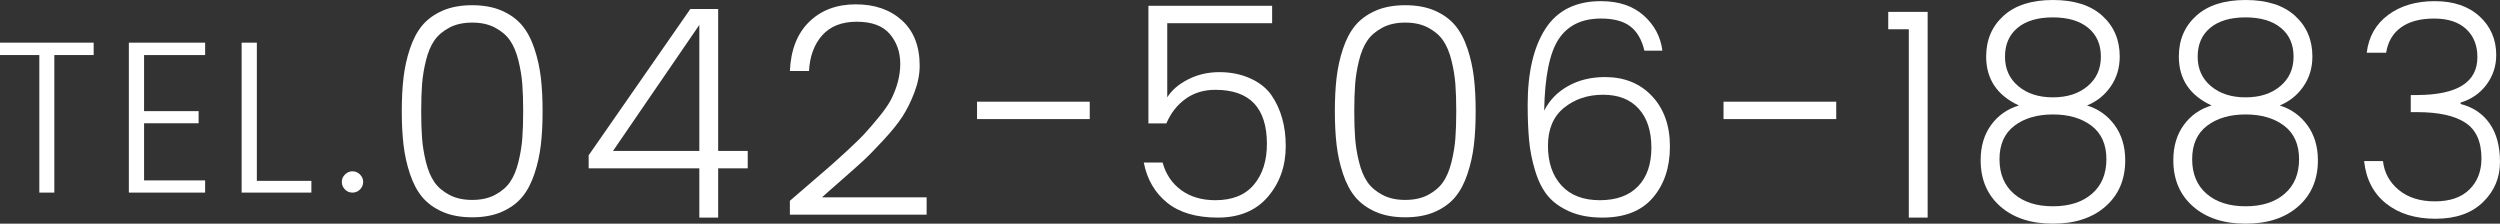
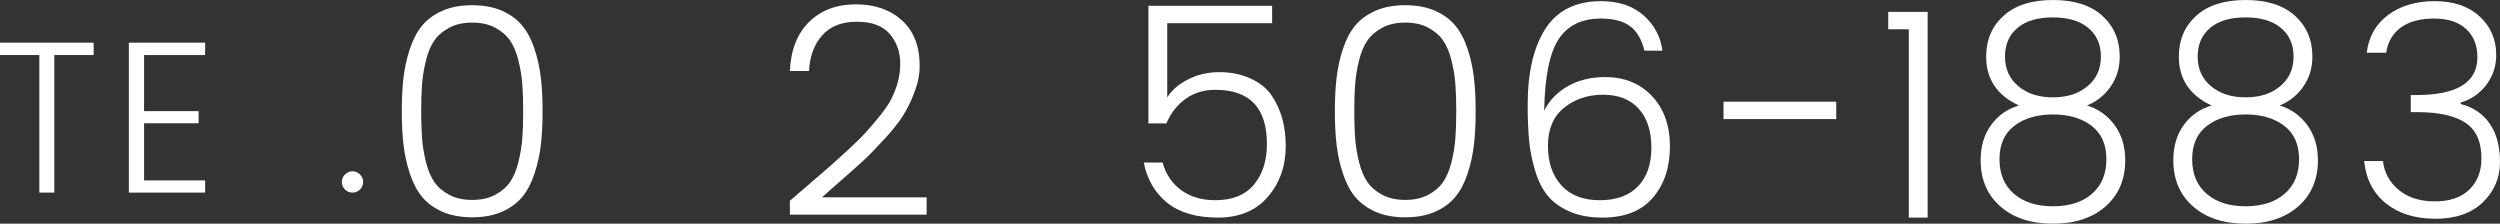
<svg xmlns="http://www.w3.org/2000/svg" id="_レイヤー_2" data-name="レイヤー 2" viewBox="0 0 345.15 30.88">
  <rect x="0" y="0" width="345.15" height="30.88" fill="#333333" stroke="none" />
  <defs>
    <style>
      .cls-1 {
        fill: #fff;
        stroke-width: 0px;
      }
    </style>
  </defs>
  <g id="object">
    <g>
      <path class="cls-1" d="M0,7.6v-1.71h12.93v1.71h-5.43v18.99h-2.07V7.6H0Z" />
      <path class="cls-1" d="M28.32,5.89v1.71h-8.43v7.74h7.53v1.68h-7.53v7.89h8.43v1.68h-10.53V5.89h10.53Z" />
-       <path class="cls-1" d="M33.36,5.89h2.1v19.08h7.53v1.62h-9.63V5.89Z" />
      <path class="cls-1" d="M49.7,26.16c-.29.29-.63.43-1.04.43s-.75-.14-1.03-.43c-.29-.29-.44-.63-.44-1.04s.15-.75.44-1.03c.29-.29.63-.44,1.03-.44s.75.14,1.04.44c.29.29.44.63.44,1.03s-.15.75-.44,1.04Z" />
      <path class="cls-1" d="M61.09,1.48c1.16-.51,2.53-.76,4.1-.76s2.94.25,4.1.76c1.16.51,2.09,1.19,2.8,2.04.71.85,1.27,1.93,1.7,3.22.43,1.29.72,2.62.88,3.98.16,1.36.24,2.91.24,4.64s-.08,3.28-.24,4.64c-.16,1.36-.45,2.69-.88,3.98-.43,1.29-.99,2.37-1.7,3.22-.71.85-1.64,1.53-2.8,2.04-1.16.51-2.53.76-4.1.76s-2.94-.25-4.1-.76c-1.16-.51-2.09-1.19-2.8-2.04-.71-.85-1.27-1.93-1.7-3.22-.43-1.29-.72-2.62-.88-3.98-.16-1.36-.24-2.91-.24-4.64s.08-3.28.24-4.64c.16-1.36.45-2.69.88-3.98.43-1.29.99-2.37,1.7-3.22.71-.85,1.64-1.53,2.8-2.04ZM68.35,3.82c-.88-.47-1.93-.7-3.16-.7s-2.28.23-3.16.7c-.88.47-1.57,1.05-2.06,1.76-.49.71-.88,1.63-1.16,2.76-.28,1.13-.46,2.23-.54,3.28-.08,1.05-.12,2.3-.12,3.74s.04,2.69.12,3.74c.08,1.05.26,2.15.54,3.28.28,1.13.67,2.05,1.16,2.76.49.71,1.18,1.29,2.06,1.76.88.47,1.93.7,3.16.7s2.28-.23,3.16-.7c.88-.47,1.57-1.05,2.06-1.76.49-.71.88-1.63,1.16-2.76.28-1.13.46-2.23.54-3.28.08-1.05.12-2.3.12-3.74s-.04-2.69-.12-3.74c-.08-1.05-.26-2.15-.54-3.28-.28-1.13-.67-2.05-1.16-2.76-.49-.71-1.18-1.29-2.06-1.76Z" />
-       <path class="cls-1" d="M96.55,30.04v-6.8h-15.28v-1.8L95.31,1.24h3.84v19.6h4.08v2.4h-4.08v6.8h-2.6ZM96.55,20.84V3.44l-11.92,17.4h11.92Z" />
      <path class="cls-1" d="M109.05,29.64v-1.92c.61-.53,1.53-1.32,2.74-2.36,1.21-1.04,2.14-1.84,2.78-2.4.64-.56,1.47-1.31,2.5-2.26,1.03-.95,1.83-1.73,2.4-2.36.57-.62,1.21-1.37,1.92-2.24.71-.87,1.25-1.65,1.62-2.34.85-1.68,1.28-3.33,1.28-4.94s-.48-2.99-1.44-4.12c-.96-1.13-2.48-1.7-4.56-1.7s-3.67.63-4.78,1.88c-1.11,1.25-1.71,2.89-1.82,4.92h-2.64c.13-2.93,1.03-5.2,2.68-6.8,1.65-1.6,3.79-2.4,6.42-2.4s4.75.74,6.38,2.22c1.63,1.48,2.44,3.57,2.44,6.26,0,1.17-.24,2.39-.72,3.66-.48,1.27-1.03,2.37-1.64,3.32-.61.95-1.49,2.04-2.64,3.28-1.15,1.24-2.07,2.19-2.78,2.84-.71.65-1.74,1.57-3.1,2.76-1.36,1.19-2.23,1.95-2.6,2.3h14.44v2.4h-18.88Z" />
-       <path class="cls-1" d="M134.89,16.44v-2.4h15.56v2.4h-15.56Z" />
      <path class="cls-1" d="M158.55.8h17.08v2.4h-14.48v10.24c.61-.99,1.57-1.81,2.88-2.48,1.31-.67,2.75-1,4.32-1s2.99.29,4.26.86c1.27.57,2.25,1.35,2.94,2.34,1.31,1.92,1.96,4.25,1.96,7s-.82,5.08-2.46,7c-1.64,1.92-3.95,2.88-6.92,2.88s-5.31-.69-7-2.06c-1.69-1.37-2.77-3.22-3.22-5.54h2.6c.45,1.63,1.31,2.9,2.58,3.82,1.27.92,2.83,1.38,4.7,1.38,2.35,0,4.12-.71,5.32-2.14,1.2-1.43,1.8-3.3,1.8-5.62,0-4.99-2.37-7.48-7.12-7.48-1.57,0-2.94.41-4.1,1.24-1.16.83-2.05,1.96-2.66,3.4h-2.48V.8Z" />
      <path class="cls-1" d="M189.91,1.48c1.16-.51,2.53-.76,4.1-.76s2.94.25,4.1.76c1.16.51,2.09,1.19,2.8,2.04.71.85,1.27,1.93,1.7,3.22.43,1.29.72,2.62.88,3.98.16,1.36.24,2.91.24,4.64s-.08,3.28-.24,4.64c-.16,1.36-.45,2.69-.88,3.98-.43,1.29-.99,2.37-1.7,3.22-.71.85-1.64,1.53-2.8,2.04-1.16.51-2.53.76-4.1.76s-2.94-.25-4.1-.76c-1.16-.51-2.09-1.19-2.8-2.04-.71-.85-1.27-1.93-1.7-3.22-.43-1.29-.72-2.62-.88-3.98-.16-1.36-.24-2.91-.24-4.64s.08-3.28.24-4.64c.16-1.36.45-2.69.88-3.98.43-1.29.99-2.37,1.7-3.22.71-.85,1.64-1.53,2.8-2.04ZM197.17,3.82c-.88-.47-1.93-.7-3.16-.7s-2.28.23-3.16.7c-.88.47-1.57,1.05-2.06,1.76-.49.71-.88,1.63-1.16,2.76-.28,1.13-.46,2.23-.54,3.28-.08,1.05-.12,2.3-.12,3.74s.04,2.69.12,3.74.26,2.15.54,3.28c.28,1.13.67,2.05,1.16,2.76s1.18,1.29,2.06,1.76c.88.47,1.93.7,3.16.7s2.28-.23,3.16-.7,1.57-1.05,2.06-1.76c.49-.71.88-1.63,1.16-2.76.28-1.13.46-2.23.54-3.28.08-1.05.12-2.3.12-3.74s-.04-2.69-.12-3.74c-.08-1.05-.26-2.15-.54-3.28-.28-1.13-.67-2.05-1.16-2.76-.49-.71-1.18-1.29-2.06-1.76Z" />
      <path class="cls-1" d="M221.03,2.56c-2.64,0-4.59.95-5.84,2.84-1.25,1.89-1.92,5.19-2,9.88.72-1.44,1.82-2.57,3.3-3.4,1.48-.83,3.18-1.24,5.1-1.24,2.67,0,4.83.87,6.48,2.62,1.65,1.75,2.48,4.07,2.48,6.96s-.79,5.25-2.36,7.08c-1.57,1.83-3.89,2.74-6.96,2.74-1.76,0-3.27-.28-4.54-.84-1.27-.56-2.27-1.28-3-2.16-.73-.88-1.31-2.03-1.74-3.44-.43-1.41-.71-2.81-.84-4.2-.13-1.39-.2-3.03-.2-4.92,0-4.48.82-7.99,2.46-10.52,1.64-2.53,4.19-3.8,7.66-3.8,2.45,0,4.42.66,5.9,1.98,1.48,1.32,2.34,2.94,2.58,4.86h-2.48c-.37-1.55-1.03-2.67-1.98-3.38-.95-.71-2.29-1.06-4.02-1.06ZM227.99,20.38c0-2.28-.58-4.07-1.74-5.36-1.16-1.29-2.8-1.94-4.92-1.94s-3.92.6-5.4,1.8c-1.48,1.2-2.22,2.95-2.22,5.24s.62,4.12,1.86,5.48c1.24,1.36,3.01,2.04,5.3,2.04s4.05-.64,5.28-1.92c1.23-1.28,1.84-3.06,1.84-5.34Z" />
      <path class="cls-1" d="M237.95,16.44v-2.4h15.56v2.4h-15.56Z" />
      <path class="cls-1" d="M263.53,30.04V4.04h-2.84V1.64h5.44v28.4h-2.6Z" />
      <path class="cls-1" d="M274.21,7.8c0-2.29.8-4.17,2.4-5.62,1.6-1.45,3.87-2.18,6.82-2.18s5.22.73,6.82,2.18c1.6,1.45,2.4,3.33,2.4,5.62,0,1.57-.42,2.96-1.26,4.16-.84,1.2-1.93,2.07-3.26,2.6,1.57.48,2.85,1.39,3.82,2.72.97,1.33,1.46,2.95,1.46,4.84,0,2.67-.91,4.79-2.72,6.38-1.81,1.59-4.23,2.38-7.26,2.38s-5.45-.79-7.26-2.38c-1.81-1.59-2.72-3.71-2.72-6.38,0-1.92.48-3.54,1.44-4.86.96-1.32,2.24-2.22,3.84-2.7-3.01-1.39-4.52-3.64-4.52-6.76ZM290.81,21.98c0-2.04-.69-3.58-2.06-4.62-1.37-1.04-3.15-1.56-5.32-1.56s-3.95.52-5.32,1.56c-1.37,1.04-2.06,2.58-2.06,4.62s.67,3.63,2,4.78c1.33,1.15,3.13,1.72,5.38,1.72s4.05-.57,5.38-1.72c1.33-1.15,2-2.74,2-4.78ZM288.29,3.84c-1.17-.96-2.8-1.44-4.88-1.44s-3.7.48-4.86,1.44c-1.16.96-1.74,2.29-1.74,3.98s.61,3.05,1.84,4.08c1.23,1.03,2.82,1.54,4.78,1.54s3.55-.51,4.78-1.54c1.23-1.03,1.84-2.39,1.84-4.08s-.59-3.02-1.76-3.98Z" />
      <path class="cls-1" d="M300.81,7.8c0-2.29.8-4.17,2.4-5.62,1.6-1.45,3.87-2.18,6.82-2.18s5.22.73,6.82,2.18c1.6,1.45,2.4,3.33,2.4,5.62,0,1.57-.42,2.96-1.26,4.16-.84,1.2-1.93,2.07-3.26,2.6,1.57.48,2.85,1.39,3.82,2.72.97,1.33,1.46,2.95,1.46,4.84,0,2.67-.91,4.79-2.72,6.38-1.81,1.59-4.23,2.38-7.26,2.38s-5.45-.79-7.26-2.38c-1.81-1.59-2.72-3.71-2.72-6.38,0-1.92.48-3.54,1.44-4.86.96-1.32,2.24-2.22,3.84-2.7-3.01-1.39-4.52-3.64-4.52-6.76ZM317.41,21.98c0-2.04-.69-3.58-2.06-4.62-1.37-1.04-3.15-1.56-5.32-1.56s-3.95.52-5.32,1.56c-1.37,1.04-2.06,2.58-2.06,4.62s.67,3.63,2,4.78c1.33,1.15,3.13,1.72,5.38,1.72s4.05-.57,5.38-1.72c1.33-1.15,2-2.74,2-4.78ZM314.89,3.84c-1.17-.96-2.8-1.44-4.88-1.44s-3.7.48-4.86,1.44c-1.16.96-1.74,2.29-1.74,3.98s.61,3.05,1.84,4.08c1.23,1.03,2.82,1.54,4.78,1.54s3.55-.51,4.78-1.54c1.23-1.03,1.84-2.39,1.84-4.08s-.59-3.02-1.76-3.98Z" />
      <path class="cls-1" d="M329.71,2.06c1.71-1.27,3.85-1.9,6.44-1.9s4.65.7,6.18,2.1c1.53,1.4,2.3,3.18,2.3,5.34,0,1.52-.45,2.88-1.34,4.08-.89,1.2-2.09,2.03-3.58,2.48v.2c1.71.43,3.04,1.32,4,2.68.96,1.36,1.44,3.13,1.44,5.32s-.79,4.04-2.36,5.56c-1.57,1.52-3.75,2.28-6.54,2.28s-5.06-.7-6.82-2.1c-1.76-1.4-2.77-3.35-3.04-5.86h2.6c.19,1.6.91,2.93,2.18,3.98,1.27,1.05,2.93,1.58,5,1.58s3.65-.55,4.76-1.64c1.11-1.09,1.66-2.52,1.66-4.28,0-2.32-.74-3.97-2.22-4.94-1.48-.97-3.7-1.46-6.66-1.46h-.88v-2.36h.92c5.52-.03,8.28-1.77,8.28-5.24,0-1.63-.52-2.92-1.56-3.88-1.04-.96-2.51-1.44-4.42-1.44s-3.43.41-4.56,1.22c-1.13.81-1.82,1.98-2.06,3.5h-2.68c.27-2.21,1.25-3.95,2.96-5.22Z" />
    </g>
  </g>
</svg>